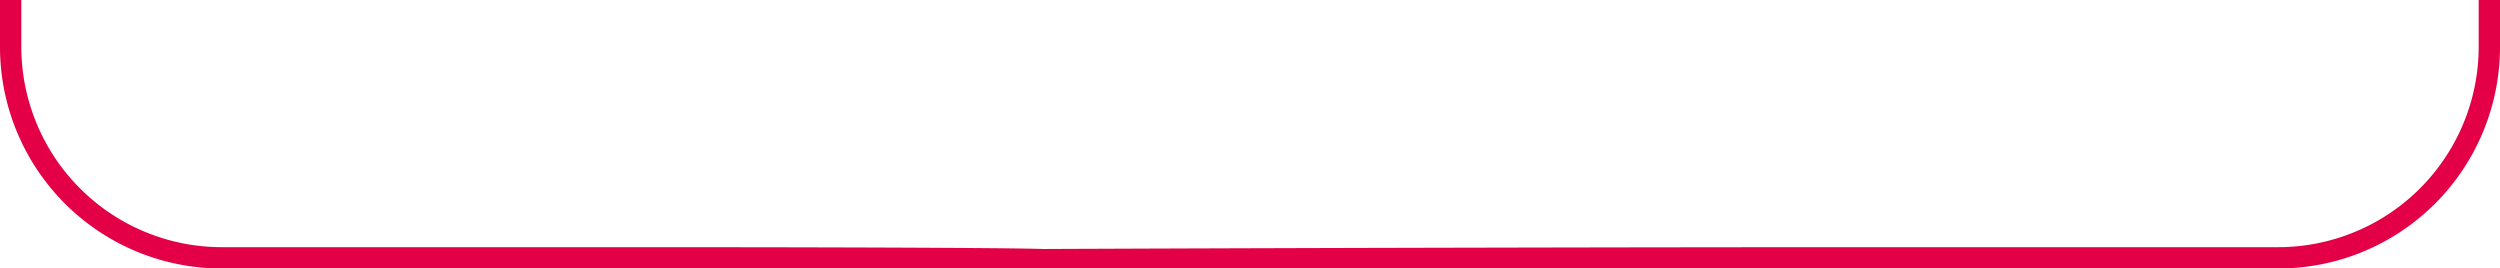
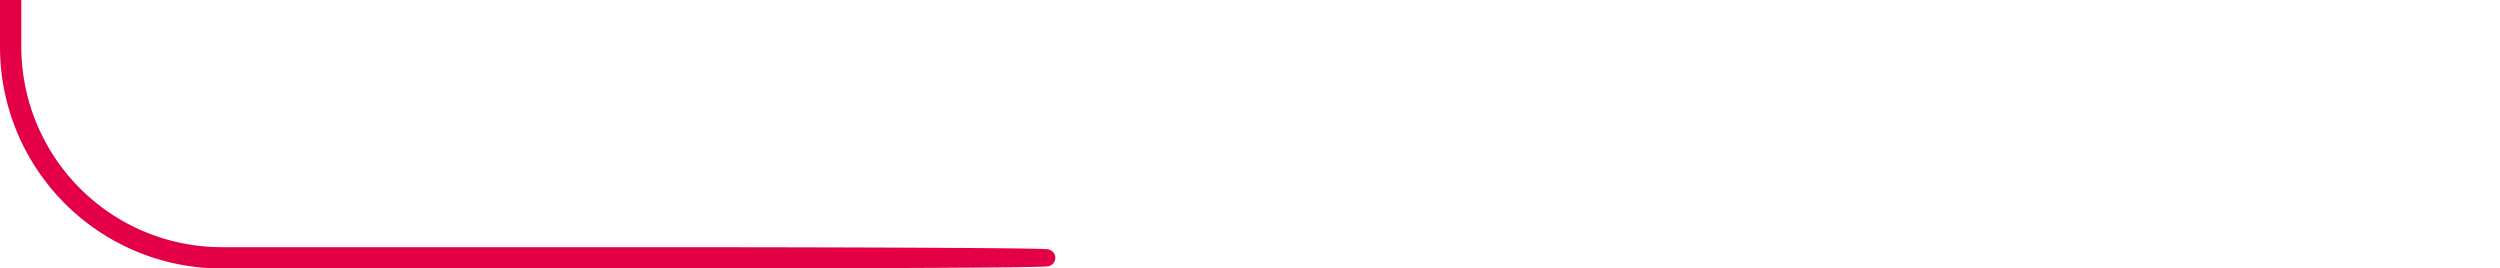
<svg xmlns="http://www.w3.org/2000/svg" width="586.638" height="63" viewBox="0 0 586.638 63">
  <g id="Groupe_2374" data-name="Groupe 2374" transform="translate(-336 -1554)">
-     <path id="Tracé_1383" data-name="Tracé 1383" d="M802.638,412H706.626c-22.881,0-211.754-.031-226.89-.083C410.5,411.679,599.154,411,707.446,411h95.192a49.055,49.055,0,0,0,49-49v-9h1v9A50,50,0,0,1,802.638,412Z" transform="translate(68 1203)" fill="#e40046" stroke="#e40046" stroke-width="4" />
    <path id="Tracé_1383-2" data-name="Tracé 1383" d="M659,412h96.012c130.007,0,130.6-1-.82-1H659a49.055,49.055,0,0,1-49-49v-9h-1v9A50,50,0,0,0,659,412Z" transform="translate(-271 1203)" fill="#e40046" stroke="#e40046" stroke-width="4" />
  </g>
</svg>